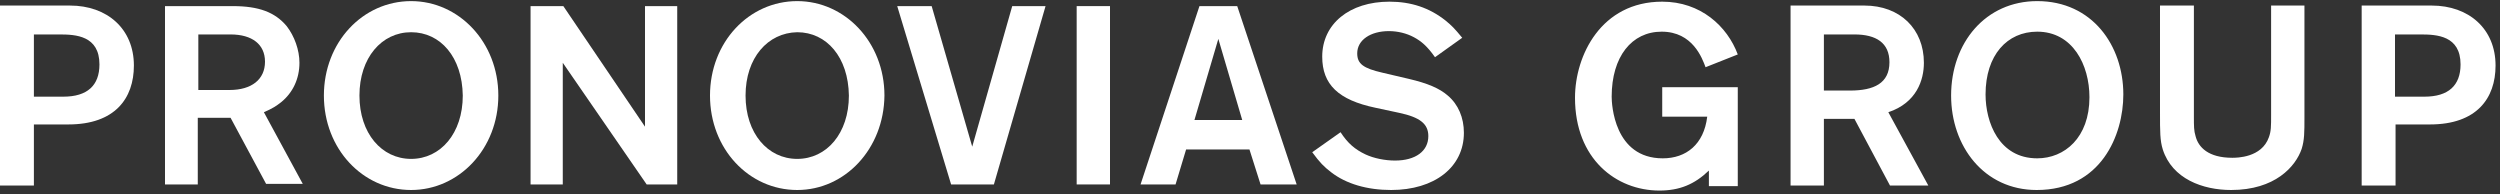
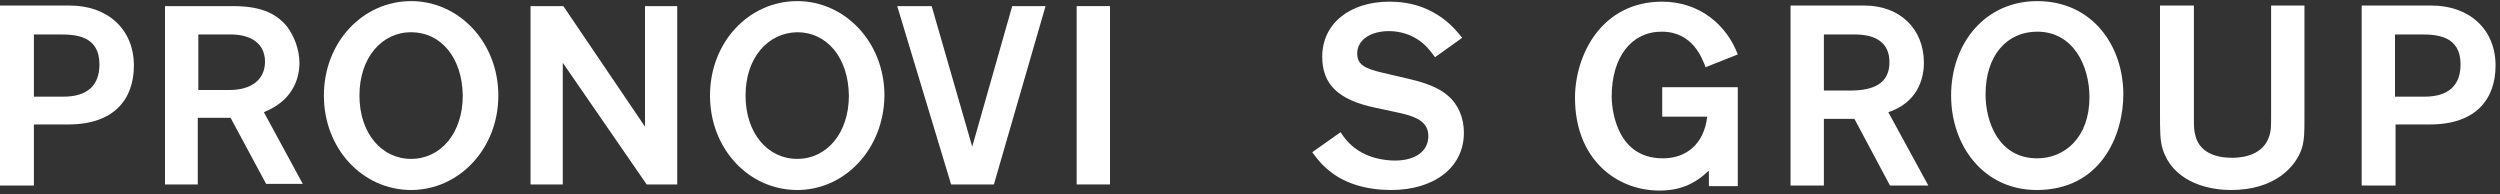
<svg xmlns="http://www.w3.org/2000/svg" width="180px" height="14px" viewBox="0 0 180 14" version="1.1">
  <rect x="0" y="0" width="180" height="14" fill="#333333" stroke="none" />
  <g id="Page-1" stroke="none" stroke-width="1" fill="none" fill-rule="evenodd">
    <g id="LOGO_PG_ORO" fill="#ffffff   " fill-rule="nonzero">
      <path d="M125.12,13.36 L125.12,6.28 L119.68,6.28 L119.68,8.4 L122.92,8.4 C122.68,10.4 121.4,11.4 119.72,11.4 C116.2,11.4 116.04,7.48 116.04,6.96 C116.04,4.08 117.48,2.28 119.64,2.28 C121.88,2.28 122.56,4.2 122.8,4.84 L125.12,3.92 C124.36,1.88 122.44,0.12 119.68,0.12 C115.28,0.12 113.4,4 113.4,7.04 C113.4,11.44 116.36,13.72 119.48,13.72 C120.92,13.72 122,13.28 123.04,12.28 L123.04,13.4 L125.12,13.4 L125.12,13.36 Z M128.92,0.4 L128.92,13.36 L131.32,13.36 L131.32,8.56 L133.52,8.56 L136.08,13.36 L138.84,13.36 L135.96,8.08 C138,7.4 138.52,5.76 138.52,4.52 C138.52,2.08 136.8,0.4 134.24,0.4 L128.92,0.4 L128.92,0.4 Z M131.32,2.48 L133.52,2.48 C135.08,2.48 136.04,3.08 136.04,4.48 C136.04,6 134.92,6.52 133.2,6.52 L131.32,6.52 L131.32,2.48 L131.32,2.48 Z M140.48,6.88 C140.48,10.52 142.84,13.68 146.64,13.68 C151.28,13.68 152.88,9.72 152.88,6.8 C152.88,3.28 150.64,0.08 146.68,0.08 C142.96,0.08 140.48,3.08 140.48,6.88 L140.48,6.88 Z M142.96,6.8 C142.96,3.96 144.52,2.28 146.68,2.28 C149.24,2.28 150.44,4.68 150.44,7 C150.44,9.92 148.64,11.4 146.68,11.4 C143.92,11.4 142.96,8.8 142.96,6.8 L142.96,6.8 Z M165.96,0.4 L163.52,0.4 L163.52,8.24 C163.52,9.12 163.52,9.44 163.36,9.88 C162.84,11.36 161.04,11.36 160.72,11.36 C159,11.36 158.28,10.6 158.08,9.8 C157.96,9.4 157.96,9.12 157.96,8.36 L157.96,0.4 L155.52,0.4 L155.52,8.12 C155.52,9.48 155.52,10.12 155.72,10.76 C156.4,12.88 158.6,13.68 160.64,13.68 C163.8,13.68 165.28,12 165.72,10.72 C165.92,10.08 165.92,9.52 165.92,8.44 L165.92,0.4 L165.96,0.4 Z M170.04,0.4 L170.04,13.36 L172.48,13.36 L172.48,8.96 L174.96,8.96 C178.32,8.96 179.68,7.08 179.68,4.72 C179.68,2.08 177.76,0.4 175.08,0.4 L170.04,0.4 L170.04,0.4 Z M172.44,2.48 L174.28,2.48 C175.44,2.48 177.16,2.56 177.16,4.64 C177.16,6.16 176.28,6.96 174.56,6.96 L172.44,6.96 L172.44,2.48 L172.44,2.48 Z" id="Shape" />
      <path d="M16.52,6.48 C18.12,6.48 19.08,5.72 19.08,4.44 C19.08,3.2 18.16,2.48 16.6,2.48 L14.28,2.48 L14.28,6.48 L16.52,6.48 L16.52,6.48 Z M14.24,13.28 L11.88,13.28 L11.88,0.44 L16.76,0.44 C18.64,0.44 19.8,0.88 20.64,1.88 C21.2,2.6 21.56,3.6 21.56,4.52 C21.56,5.68 21.08,6.68 20.24,7.36 C19.88,7.64 19.64,7.8 19,8.08 L21.8,13.24 L19.16,13.24 L16.6,8.48 L14.24,8.48 L14.24,13.28 L14.24,13.28 Z" id="Shape" />
      <path d="M29.6,2.32 C27.48,2.32 25.88,4.16 25.88,6.88 C25.88,9.6 27.48,11.44 29.6,11.44 C31.72,11.44 33.32,9.6 33.32,6.88 C33.28,4.12 31.72,2.32 29.6,2.32 M29.6,13.68 C26.12,13.68 23.32,10.72 23.32,6.88 C23.32,3.04 26.12,0.08 29.6,0.08 C33.04,0.08 35.88,3.04 35.88,6.88 C35.88,10.72 33.04,13.68 29.6,13.68" id="Shape" />
      <polygon id="Path" points="48.76 13.28 46.56 13.28 40.52 4.52 40.52 13.28 38.2 13.28 38.2 0.44 40.56 0.44 46.44 9.12 46.44 0.44 48.76 0.44" />
      <path d="M57.4,2.32 C55.28,2.36 53.68,4.16 53.68,6.88 C53.68,9.6 55.28,11.44 57.4,11.44 C59.52,11.44 61.12,9.6 61.12,6.88 C61.08,4.12 59.52,2.32 57.4,2.32 M57.4,13.68 C53.92,13.68 51.12,10.72 51.12,6.88 C51.12,3.04 53.92,0.08 57.4,0.08 C60.84,0.08 63.68,3.04 63.68,6.88 C63.64,10.72 60.84,13.68 57.4,13.68" id="Shape" />
      <polygon id="Path" points="68.48 13.28 64.6 0.44 67.08 0.44 70 10.56 72.88 0.44 75.28 0.44 71.56 13.28" />
      <polygon id="Path" points="79.92 13.28 77.52 13.28 77.52 0.44 79.92 0.44" />
-       <path d="M87.72,2.8 L86,8.64 L89.44,8.64 L87.72,2.8 L87.72,2.8 Z M85.4,10.76 L84.64,13.28 L82.12,13.28 L86.36,0.44 L89.08,0.44 L93.36,13.28 L90.76,13.28 L89.96,10.76 L85.4,10.76 L85.4,10.76 Z" id="Shape" />
      <path d="M103.32,4.12 C102.76,3.32 102.32,2.96 101.8,2.68 C101.28,2.4 100.64,2.24 100,2.24 C98.68,2.24 97.72,2.88 97.72,3.84 C97.72,4.6 98.16,4.92 99.56,5.24 L101.44,5.68 C102.8,6 103.64,6.36 104.24,6.88 C105,7.52 105.4,8.48 105.4,9.56 C105.4,12.04 103.28,13.68 100.16,13.68 C98.44,13.68 96.92,13.24 95.84,12.4 C95.32,12 95.04,11.72 94.48,10.96 L96.52,9.52 C97.04,10.32 97.56,10.76 98.32,11.12 C98.92,11.4 99.72,11.56 100.44,11.56 C101.92,11.56 102.84,10.88 102.84,9.8 C102.84,8.92 102.24,8.44 100.72,8.12 L99.04,7.76 C96.36,7.2 95.2,6.08 95.2,4.08 C95.2,1.72 97.16,0.12 100.04,0.12 C101.6,0.12 102.92,0.56 104.08,1.48 C104.52,1.84 104.72,2.04 105.28,2.72 L103.32,4.12 L103.32,4.12 Z" id="Path" />
      <path d="M0,0.4 L0,13.36 L2.44,13.36 L2.44,8.96 L4.92,8.96 C8.28,8.96 9.64,7.08 9.64,4.72 C9.64,2.08 7.72,0.4 5.04,0.4 L0,0.4 L0,0.4 Z M2.44,2.48 L4.28,2.48 C5.44,2.48 7.16,2.56 7.16,4.64 C7.16,6.16 6.28,6.96 4.56,6.96 L2.44,6.96 L2.44,2.48 L2.44,2.48 Z" id="Shape" />
    </g>
  </g>
</svg>